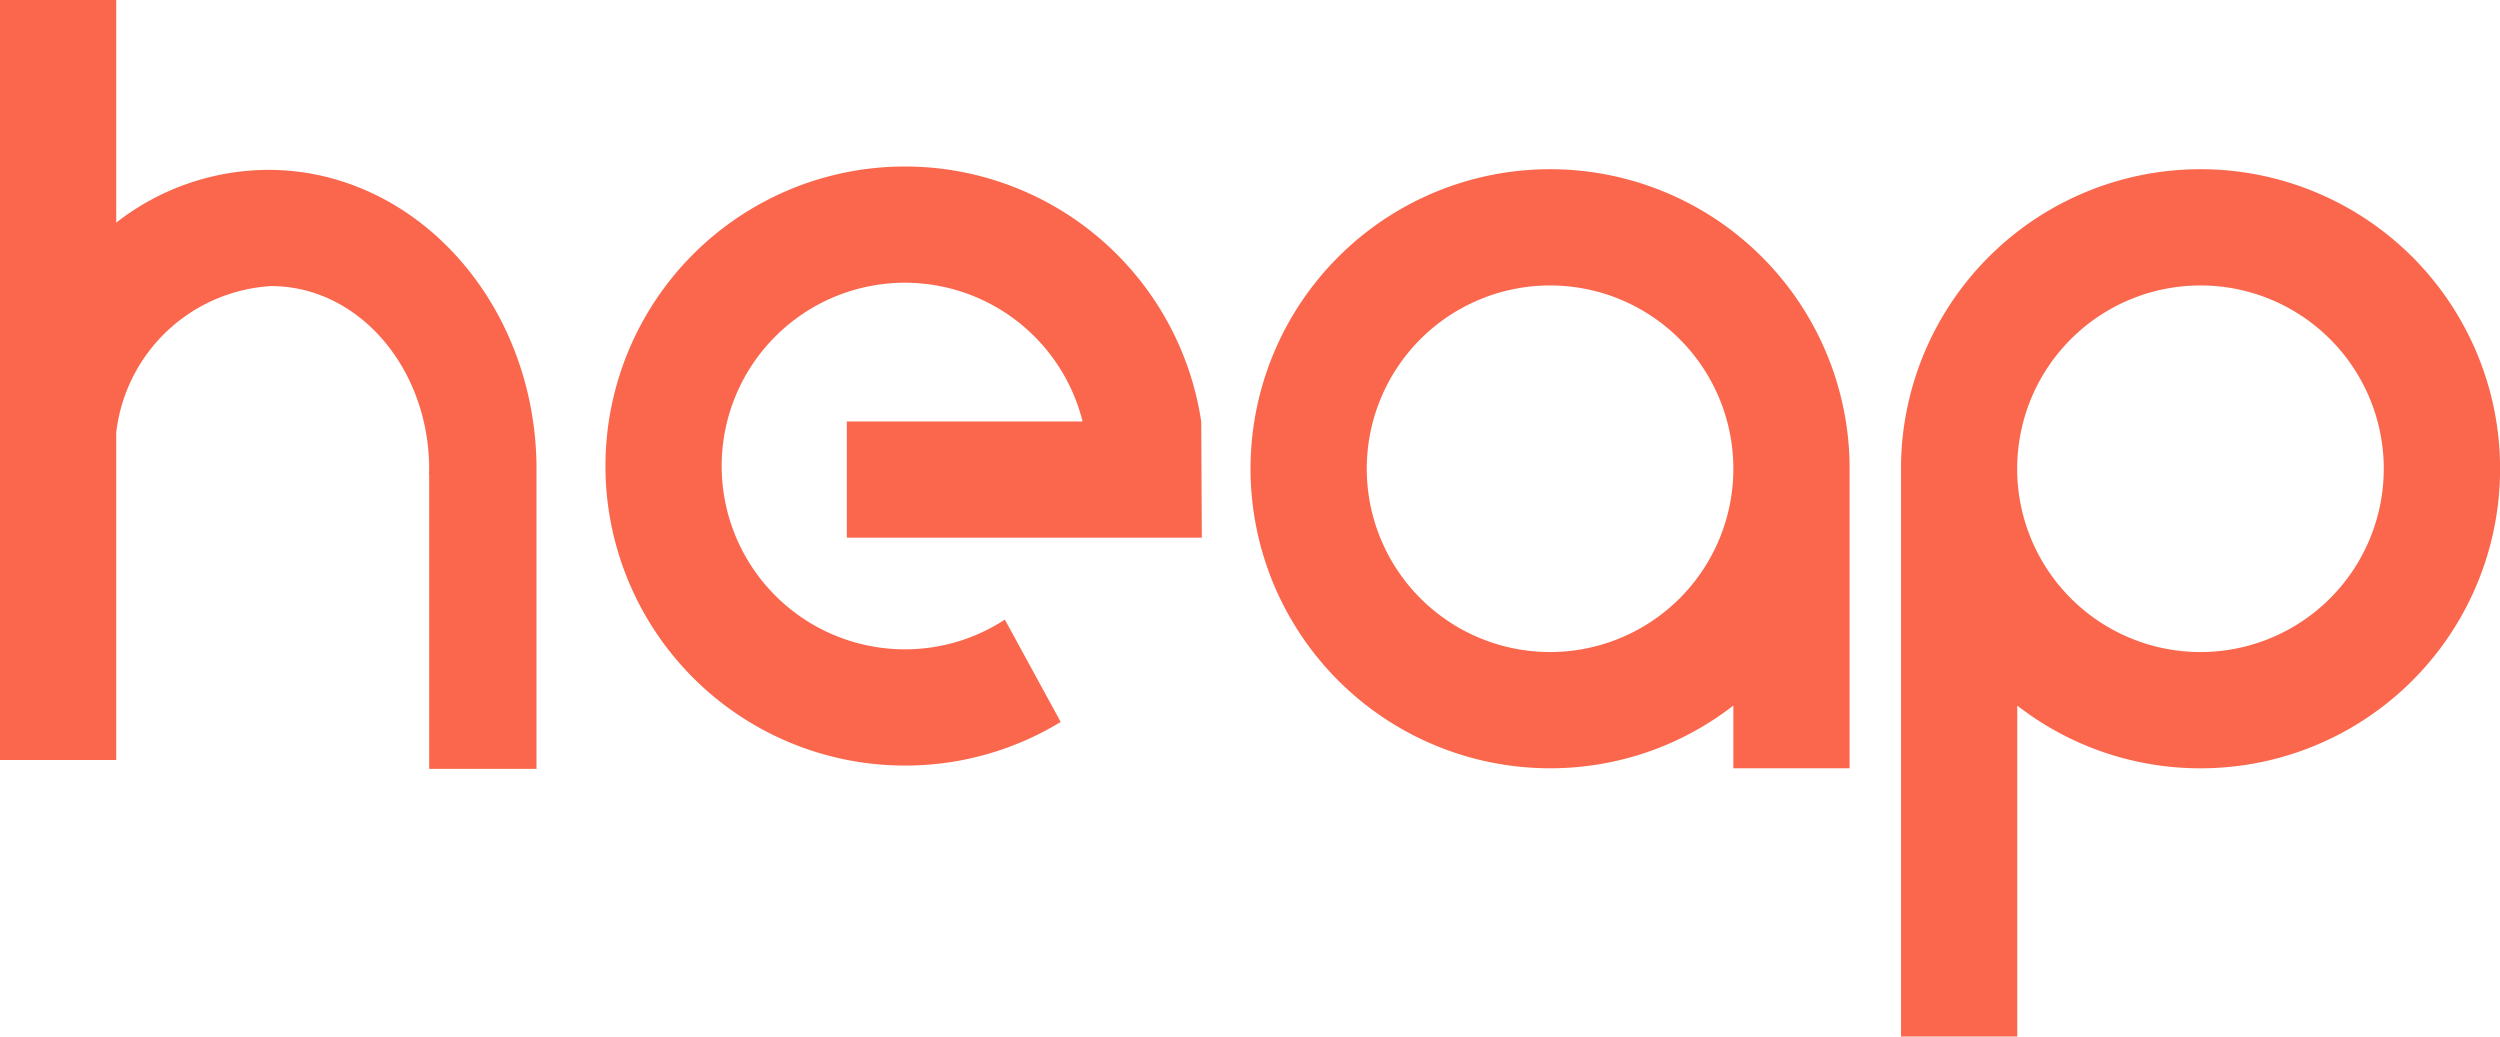
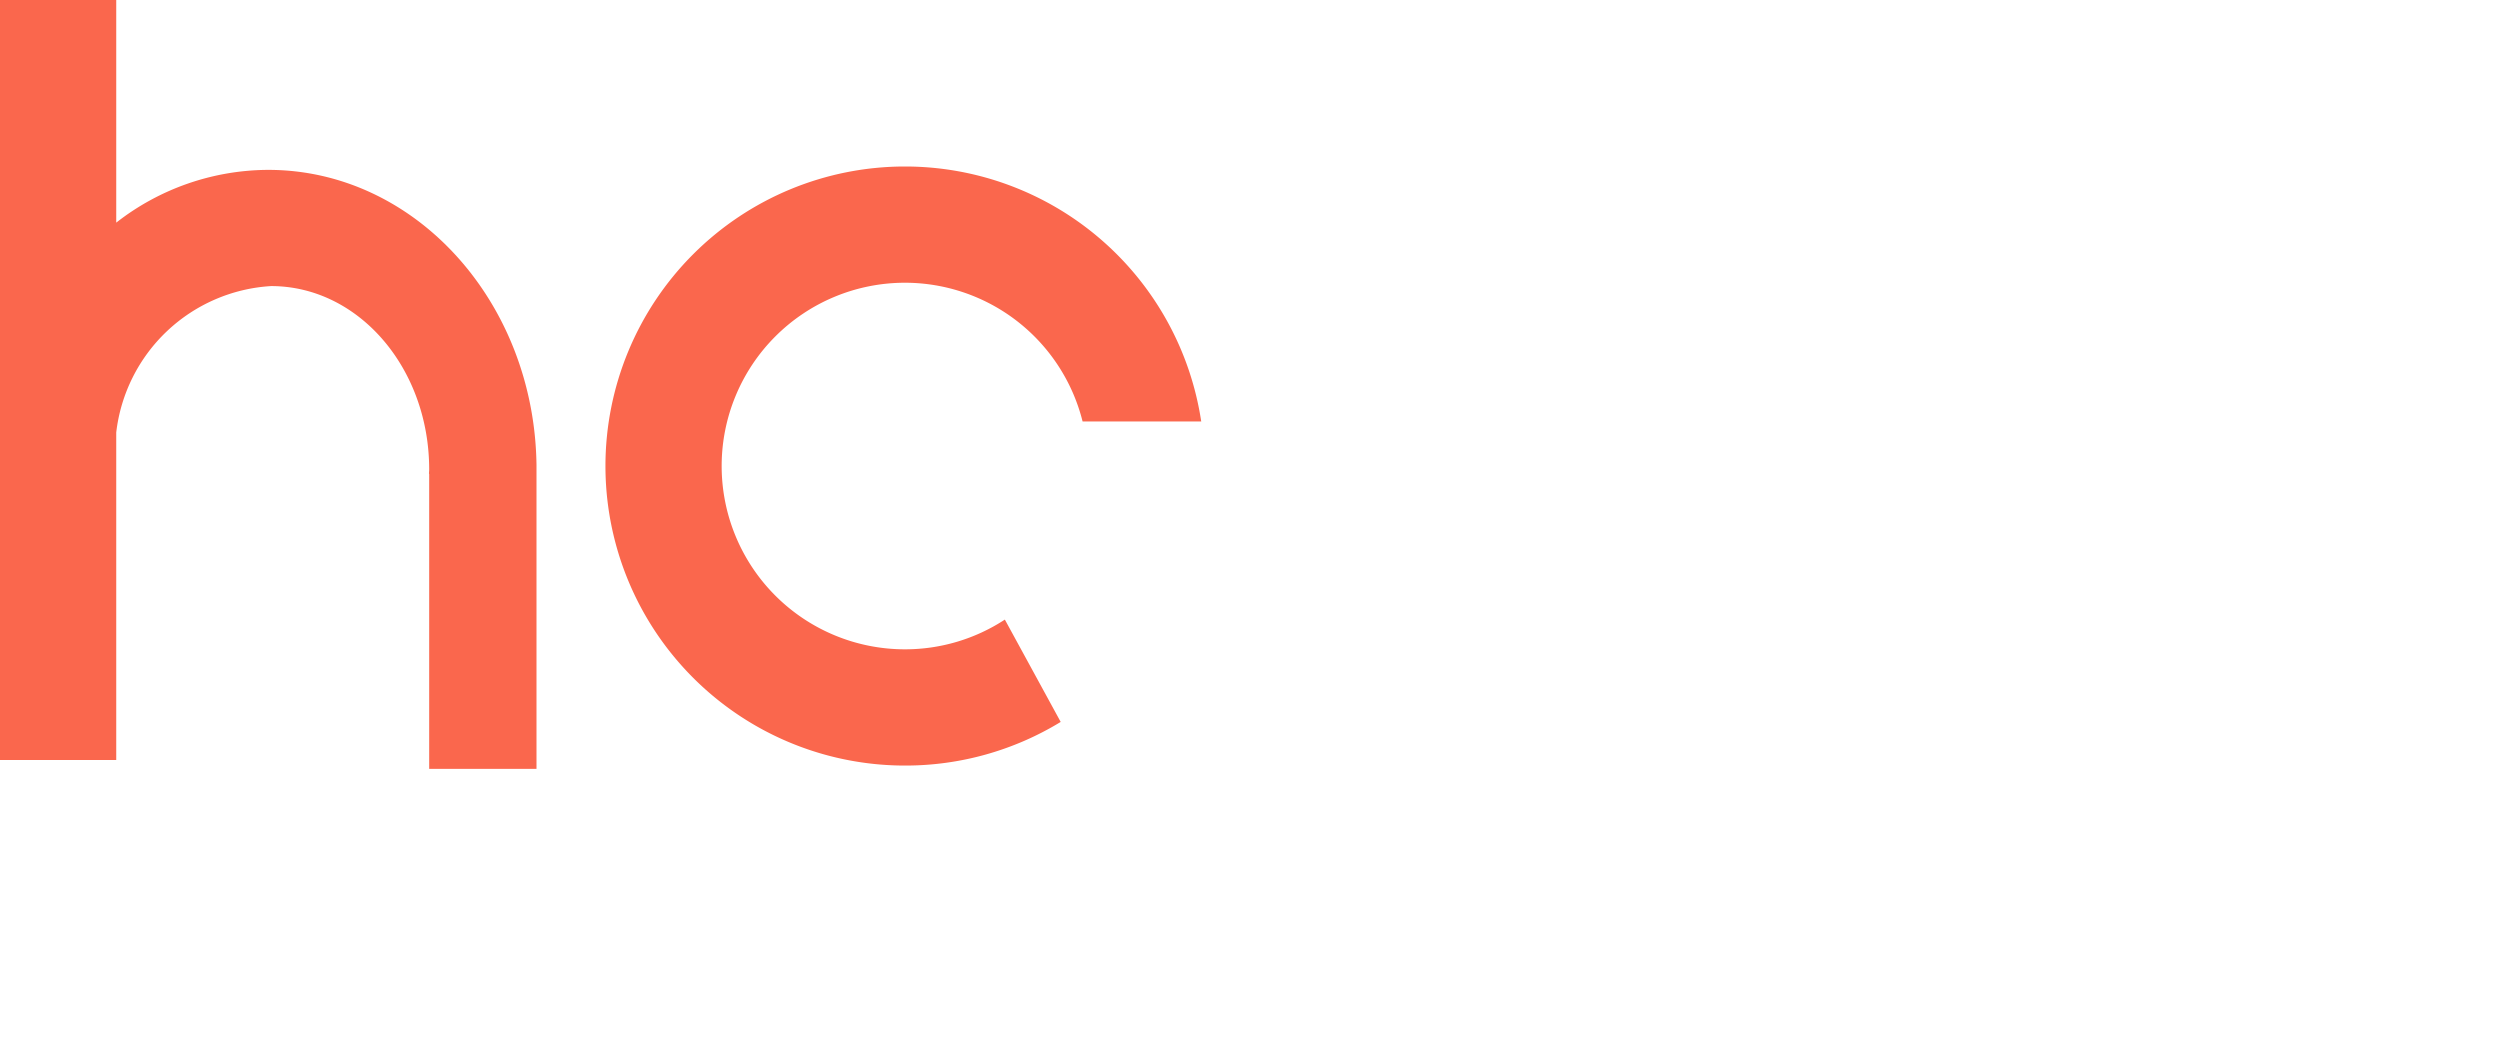
<svg xmlns="http://www.w3.org/2000/svg" id="Group_684" data-name="Group 684" width="82.913" height="34.377" viewBox="0 0 82.913 34.377">
  <path id="Path_25" data-name="Path 25" d="M402.667-422.68a8.227,8.227,0,0,0-5.041,1.75v-7.384h-3.855v15.568h0v9.637h3.855v-10.861a5.5,5.5,0,0,1,5.136-4.856c2.9,0,5.242,2.721,5.243,6.078v0c0,.05-.006.1-.007.147h.007v9.786h3.559v-10.083h0C411.489-418.312,407.536-422.68,402.667-422.68Z" transform="translate(-393.771 428.314)" fill="#fa674d" />
-   <path id="Path_26" data-name="Path 26" d="M636.744-355.6a9.936,9.936,0,0,0-9.825-8.458,9.934,9.934,0,0,0-9.934,9.934,9.934,9.934,0,0,0,9.934,9.934,9.887,9.887,0,0,0,5.164-1.447l-1.852-3.394a6.046,6.046,0,0,1-3.313.986,6.079,6.079,0,0,1-6.079-6.079,6.079,6.079,0,0,1,6.079-6.079,6.076,6.076,0,0,1,5.891,4.6h-7.819v3.855h11.774" transform="translate(-596.905 369.58)" fill="#fa674d" />
-   <path id="Path_27" data-name="Path 27" d="M877.189-364.056a9.934,9.934,0,0,0-9.934,9.934,9.934,9.934,0,0,0,9.934,9.934,9.888,9.888,0,0,0,6.079-2.08v2.08h3.855V-354.27h0A9.932,9.932,0,0,0,877.189-364.056Zm0,16.013a6.079,6.079,0,0,1-6.079-6.079,6.079,6.079,0,0,1,6.079-6.079,6.079,6.079,0,0,1,6.079,6.079h0A6.079,6.079,0,0,1,877.189-348.043Z" transform="translate(-825.781 369.668)" fill="#fa674d" />
-   <path id="Path_28" data-name="Path 28" d="M1122.41-364.056a9.933,9.933,0,0,0-9.931,9.786h0v18.979h3.855v-10.976a9.889,9.889,0,0,0,6.079,2.08,9.934,9.934,0,0,0,9.934-9.934A9.935,9.935,0,0,0,1122.41-364.056Zm0,16.013a6.079,6.079,0,0,1-6.079-6.079,6.079,6.079,0,0,1,6.079-6.079,6.079,6.079,0,0,1,6.079,6.079A6.079,6.079,0,0,1,1122.41-348.043Z" transform="translate(-1049.431 369.668)" fill="#fa674d" />
+   <path id="Path_26" data-name="Path 26" d="M636.744-355.6a9.936,9.936,0,0,0-9.825-8.458,9.934,9.934,0,0,0-9.934,9.934,9.934,9.934,0,0,0,9.934,9.934,9.887,9.887,0,0,0,5.164-1.447l-1.852-3.394a6.046,6.046,0,0,1-3.313.986,6.079,6.079,0,0,1-6.079-6.079,6.079,6.079,0,0,1,6.079-6.079,6.076,6.076,0,0,1,5.891,4.6h-7.819h11.774" transform="translate(-596.905 369.58)" fill="#fa674d" />
</svg>